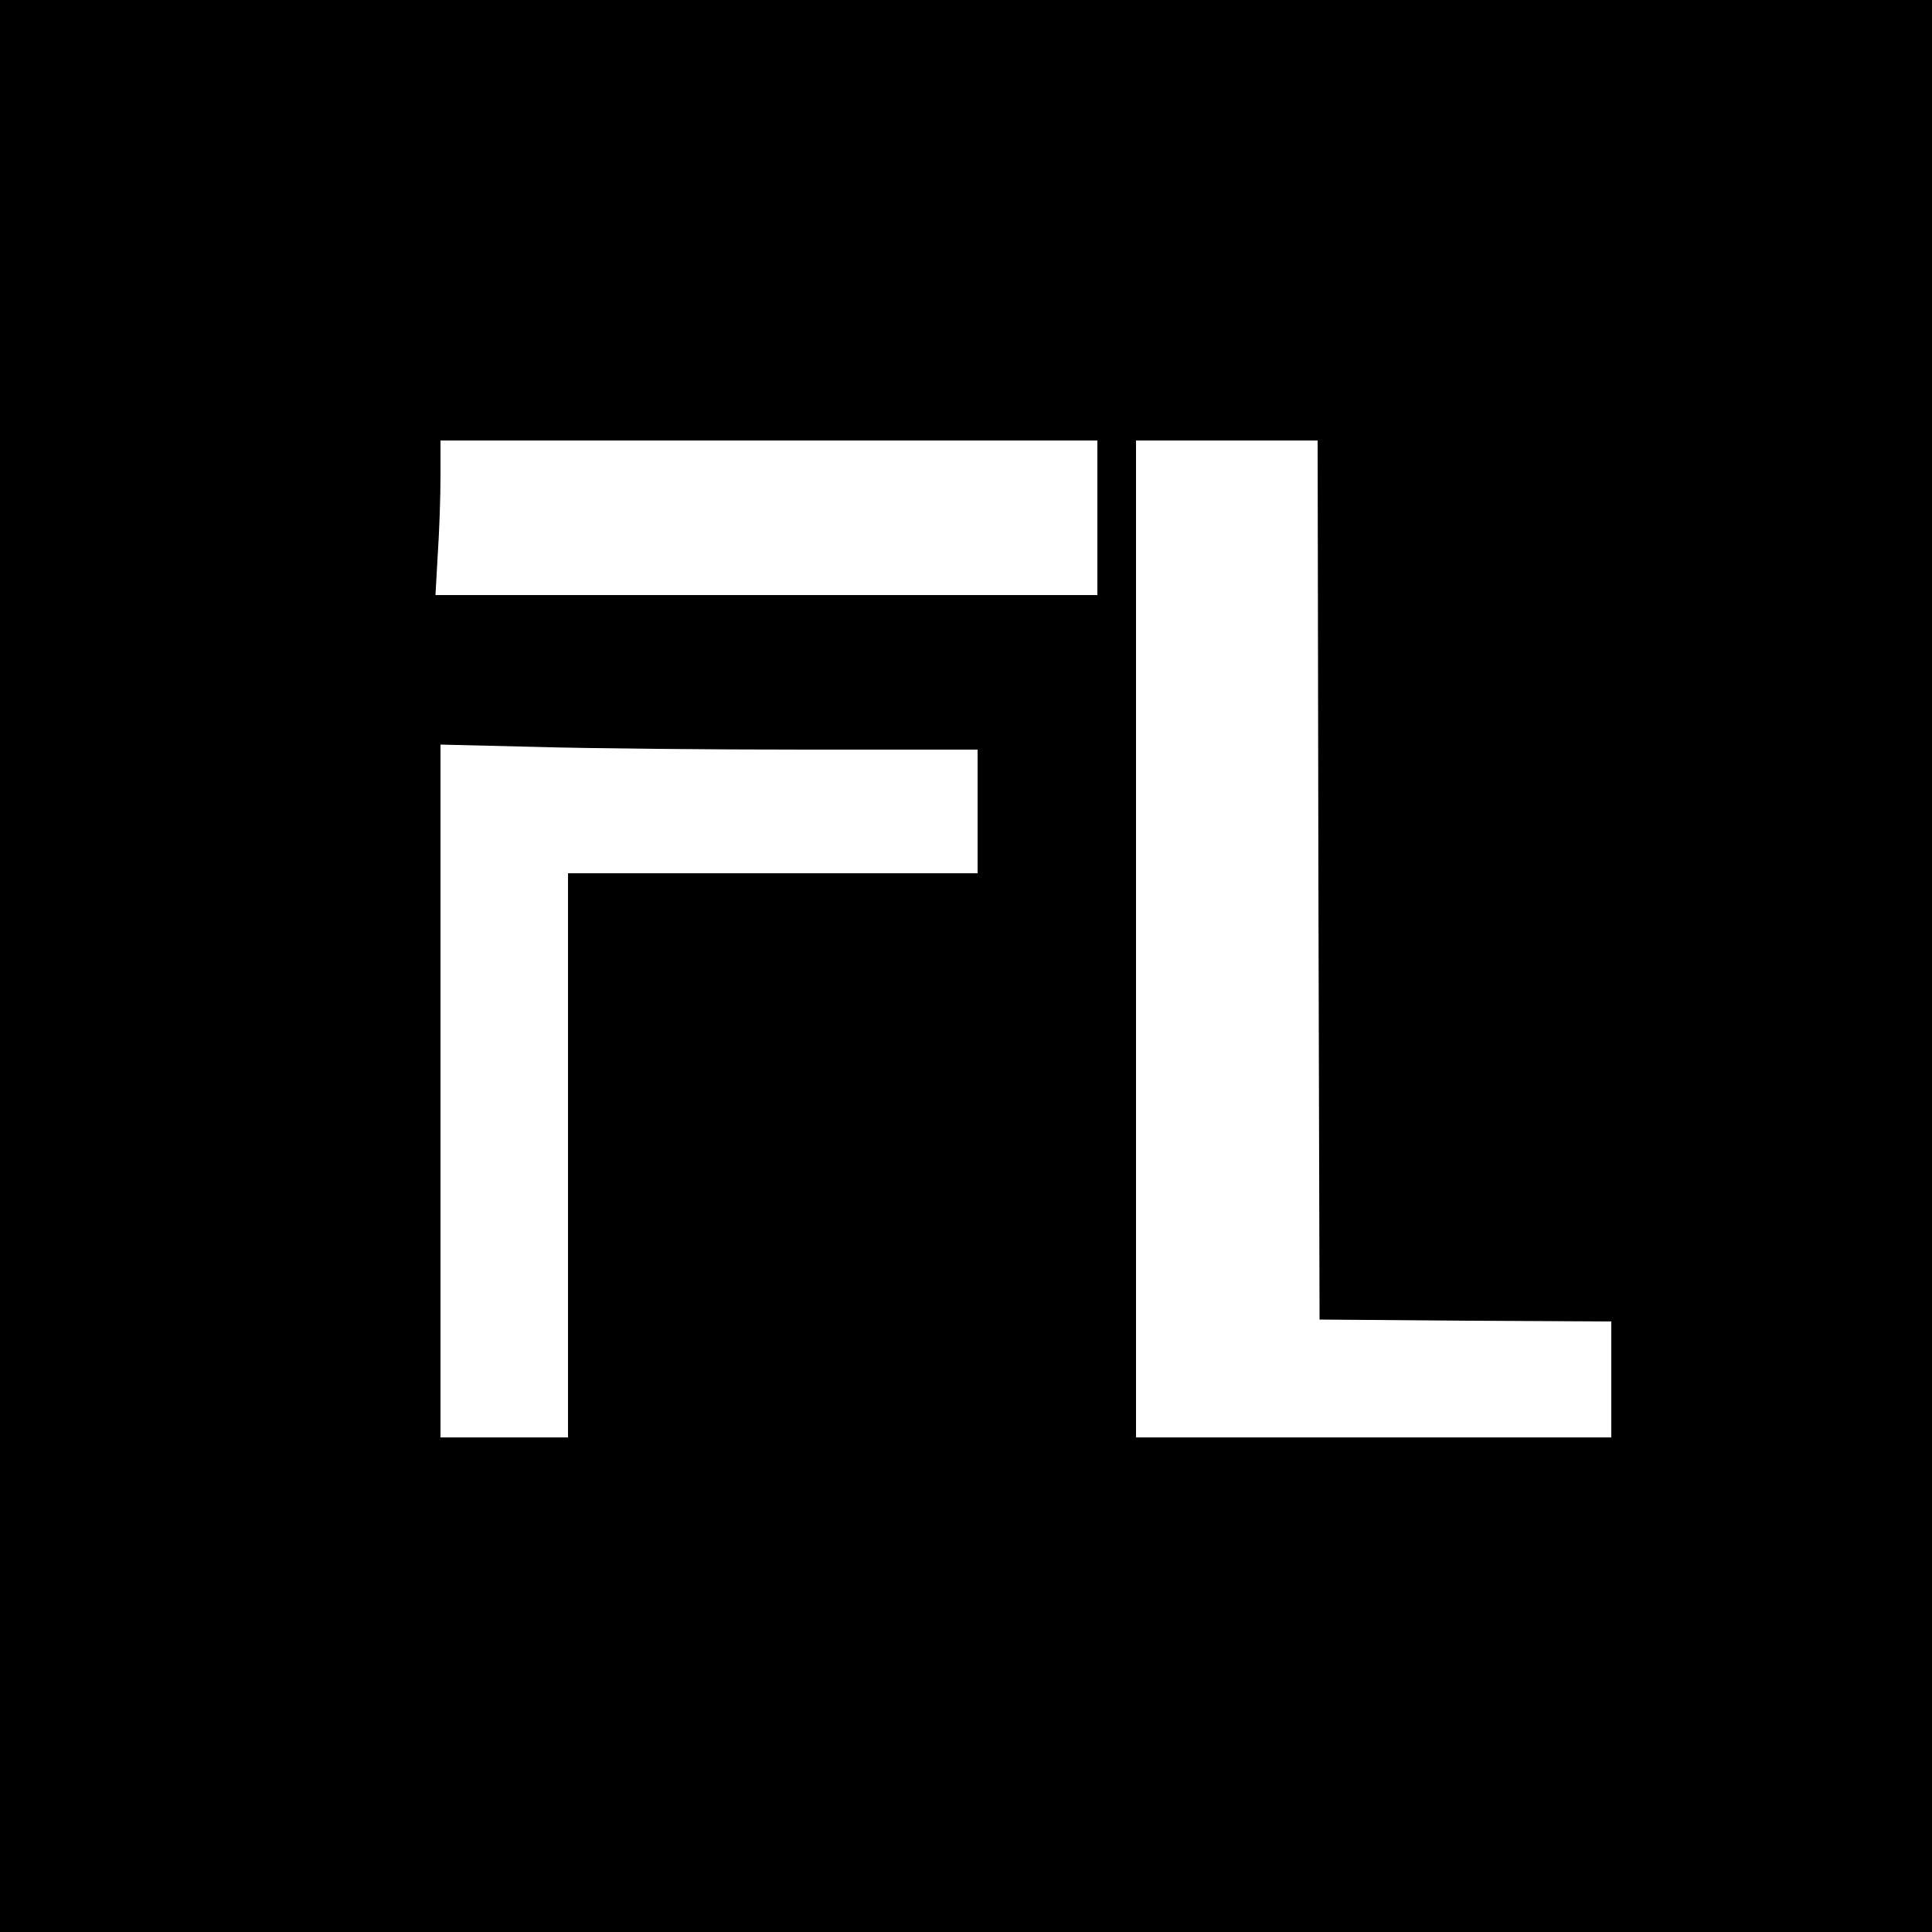
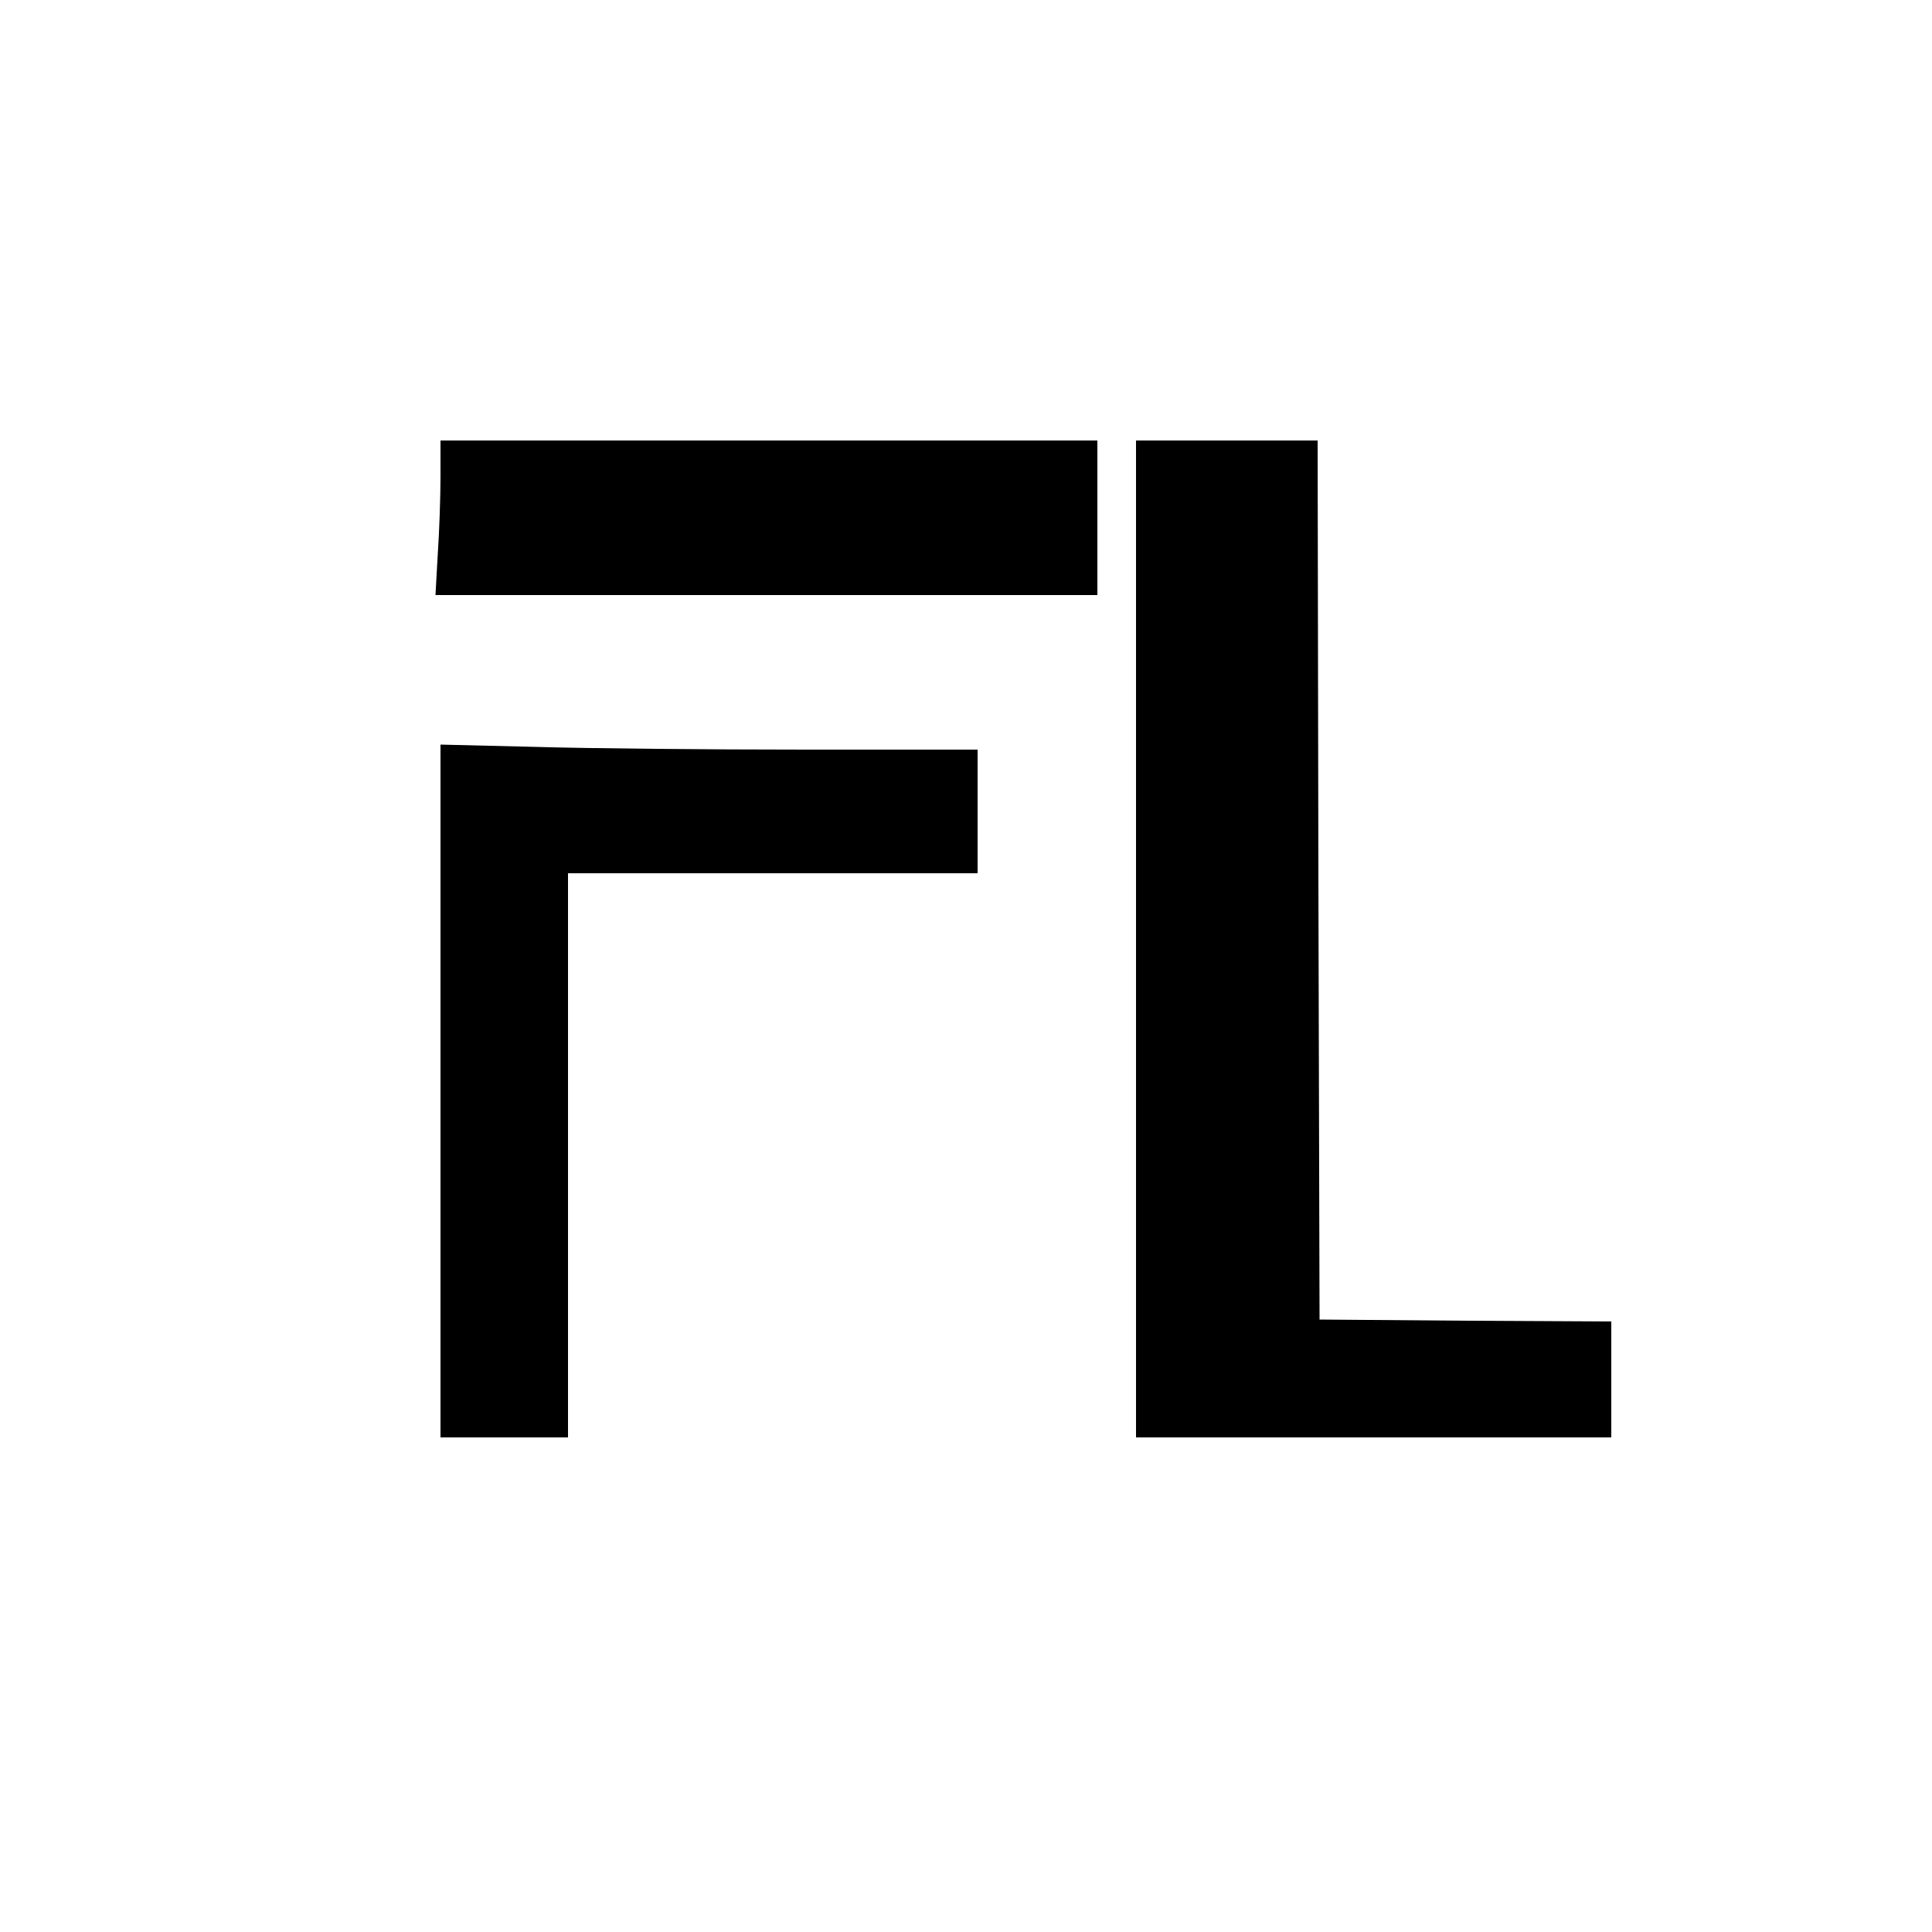
<svg xmlns="http://www.w3.org/2000/svg" data-bbox="0 0 500 500" viewBox="0 0 500 500" height="666.667" width="666.667" data-type="shape">
  <g>
-     <path d="M0 250v250h500V0H0zm284-116v20H112.7l.6-10.7c.4-5.8.7-14.8.7-20V114h170zm57.2 93.7.3 113.8 37.8.3 37.7.2v30H294V114h47zM208.3 194H253v32H147v146h-33V192.7l24.8.6c13.6.4 44.8.7 69.5.7" />
+     <path d="M0 250v250V0H0zm284-116v20H112.7l.6-10.7c.4-5.8.7-14.8.7-20V114h170zm57.2 93.7.3 113.8 37.8.3 37.7.2v30H294V114h47zM208.3 194H253v32H147v146h-33V192.7l24.8.6c13.6.4 44.8.7 69.5.7" />
  </g>
</svg>